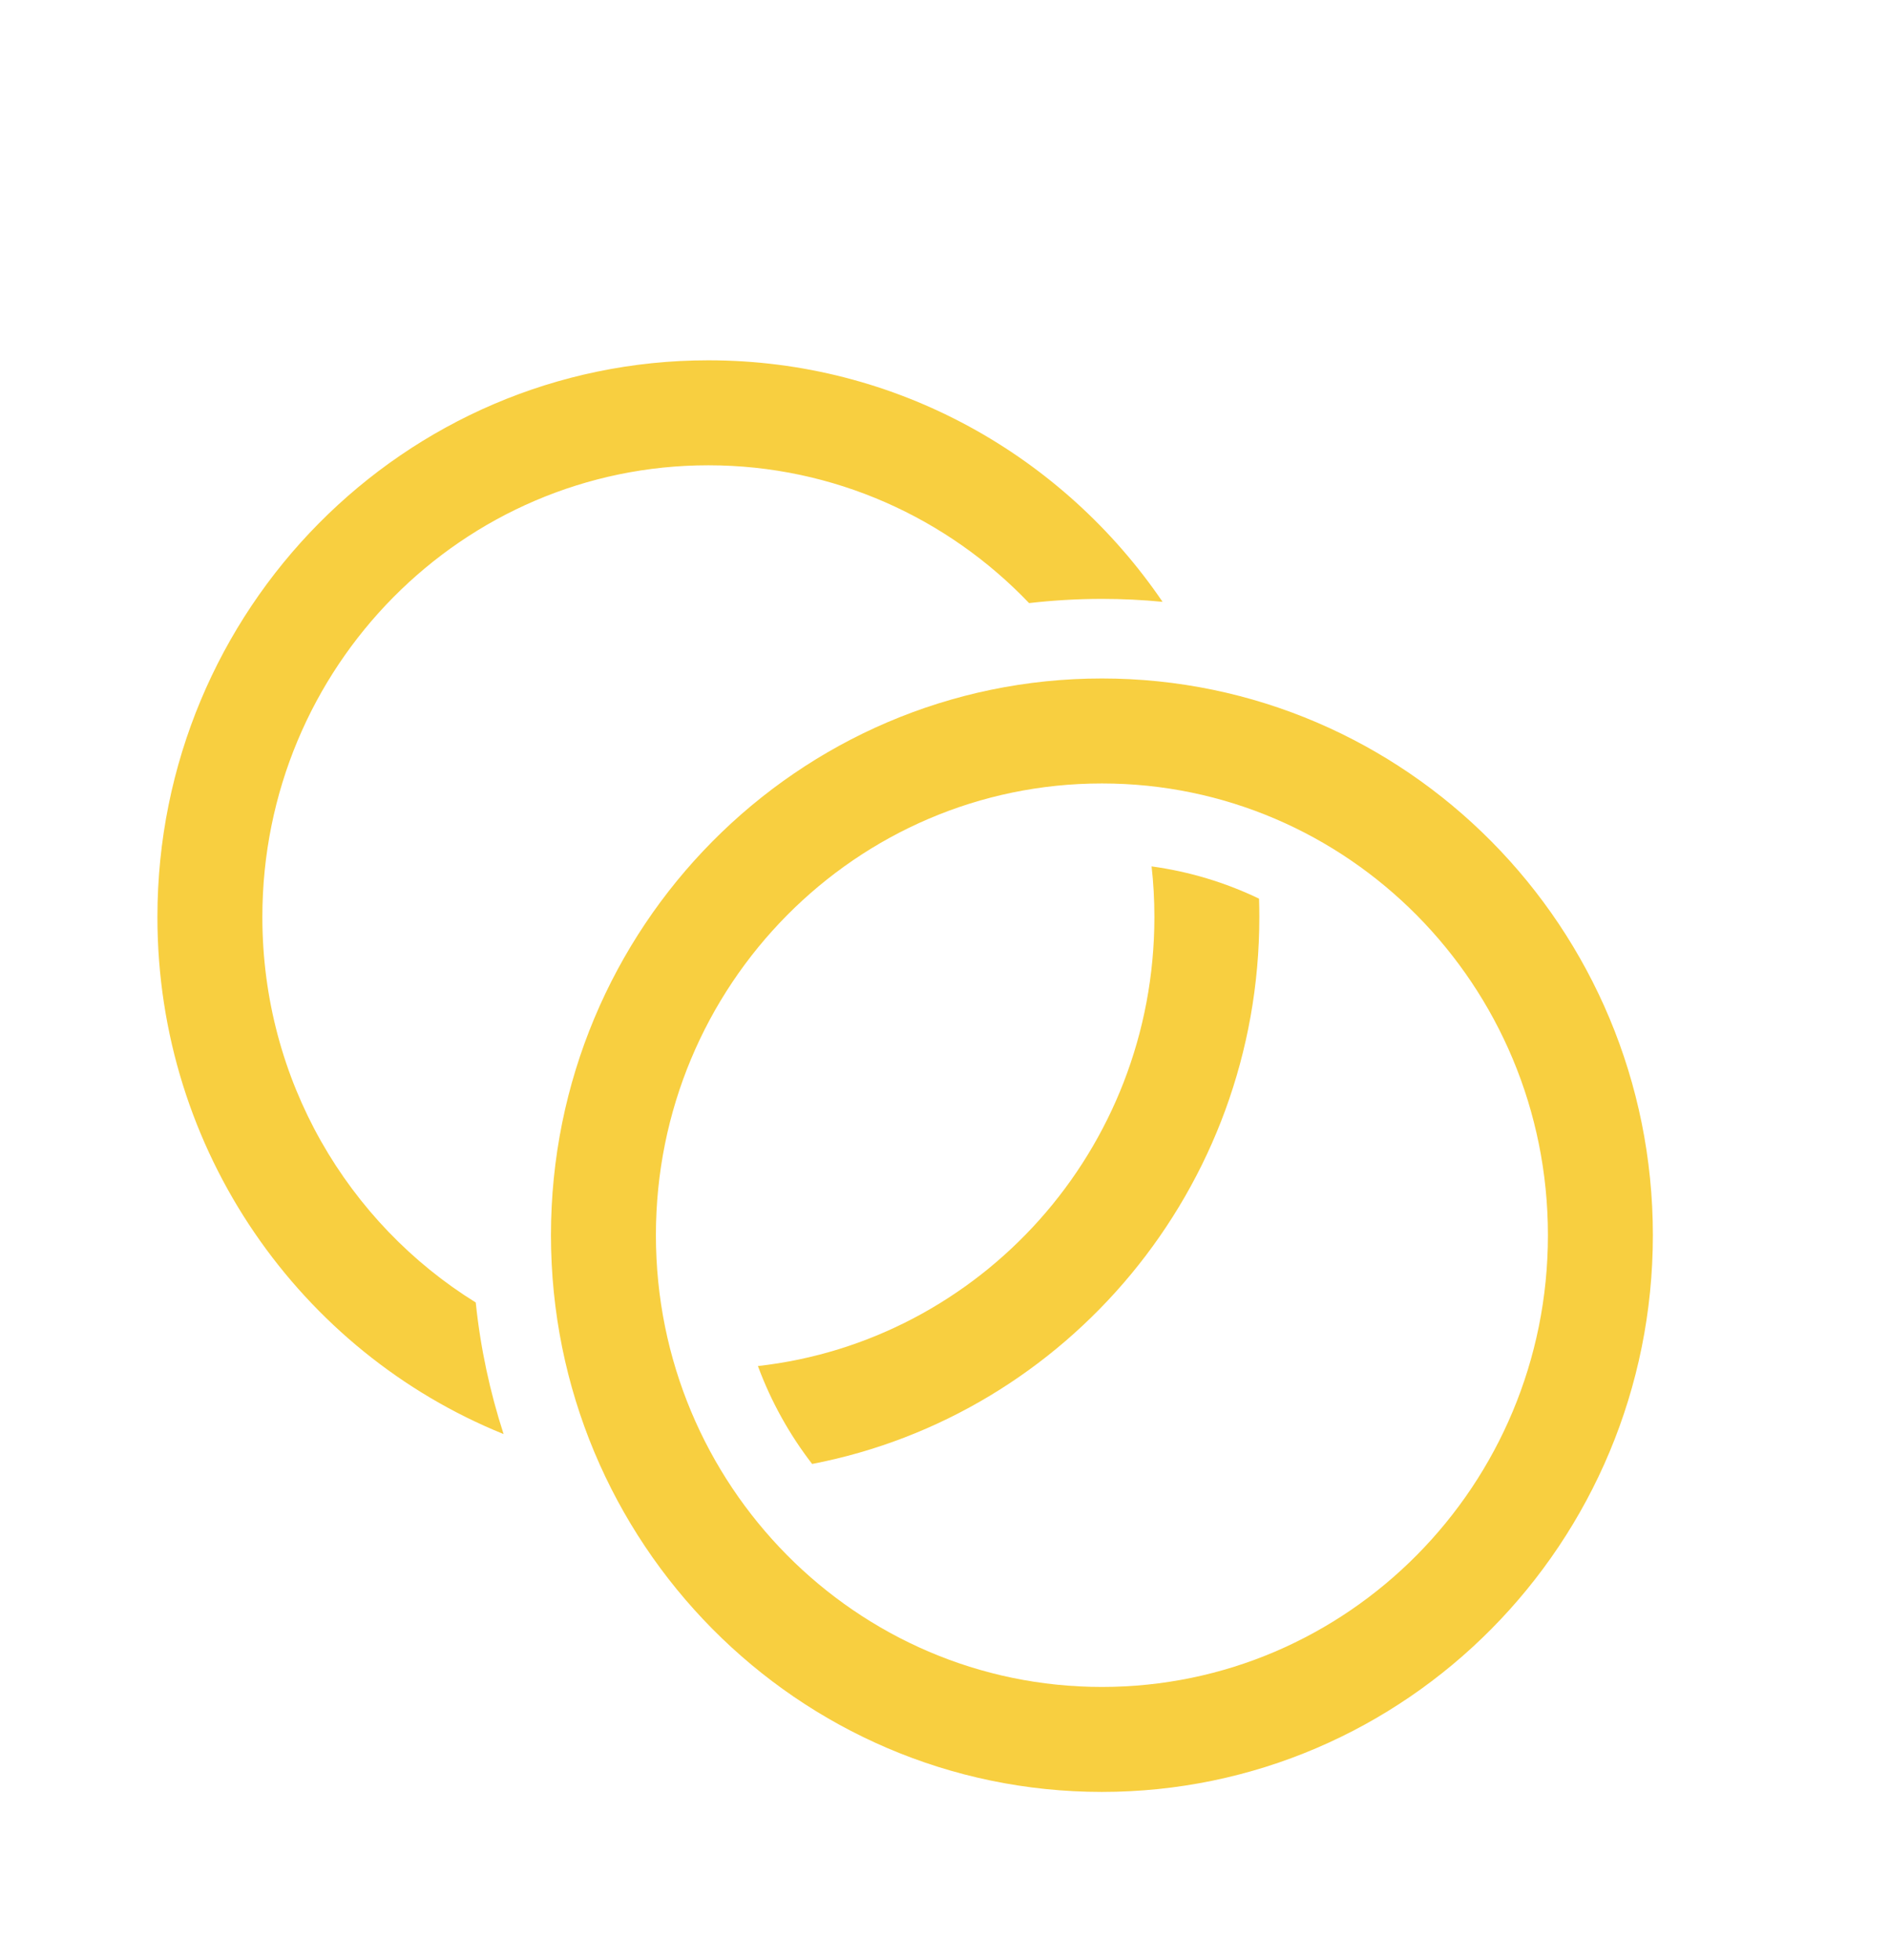
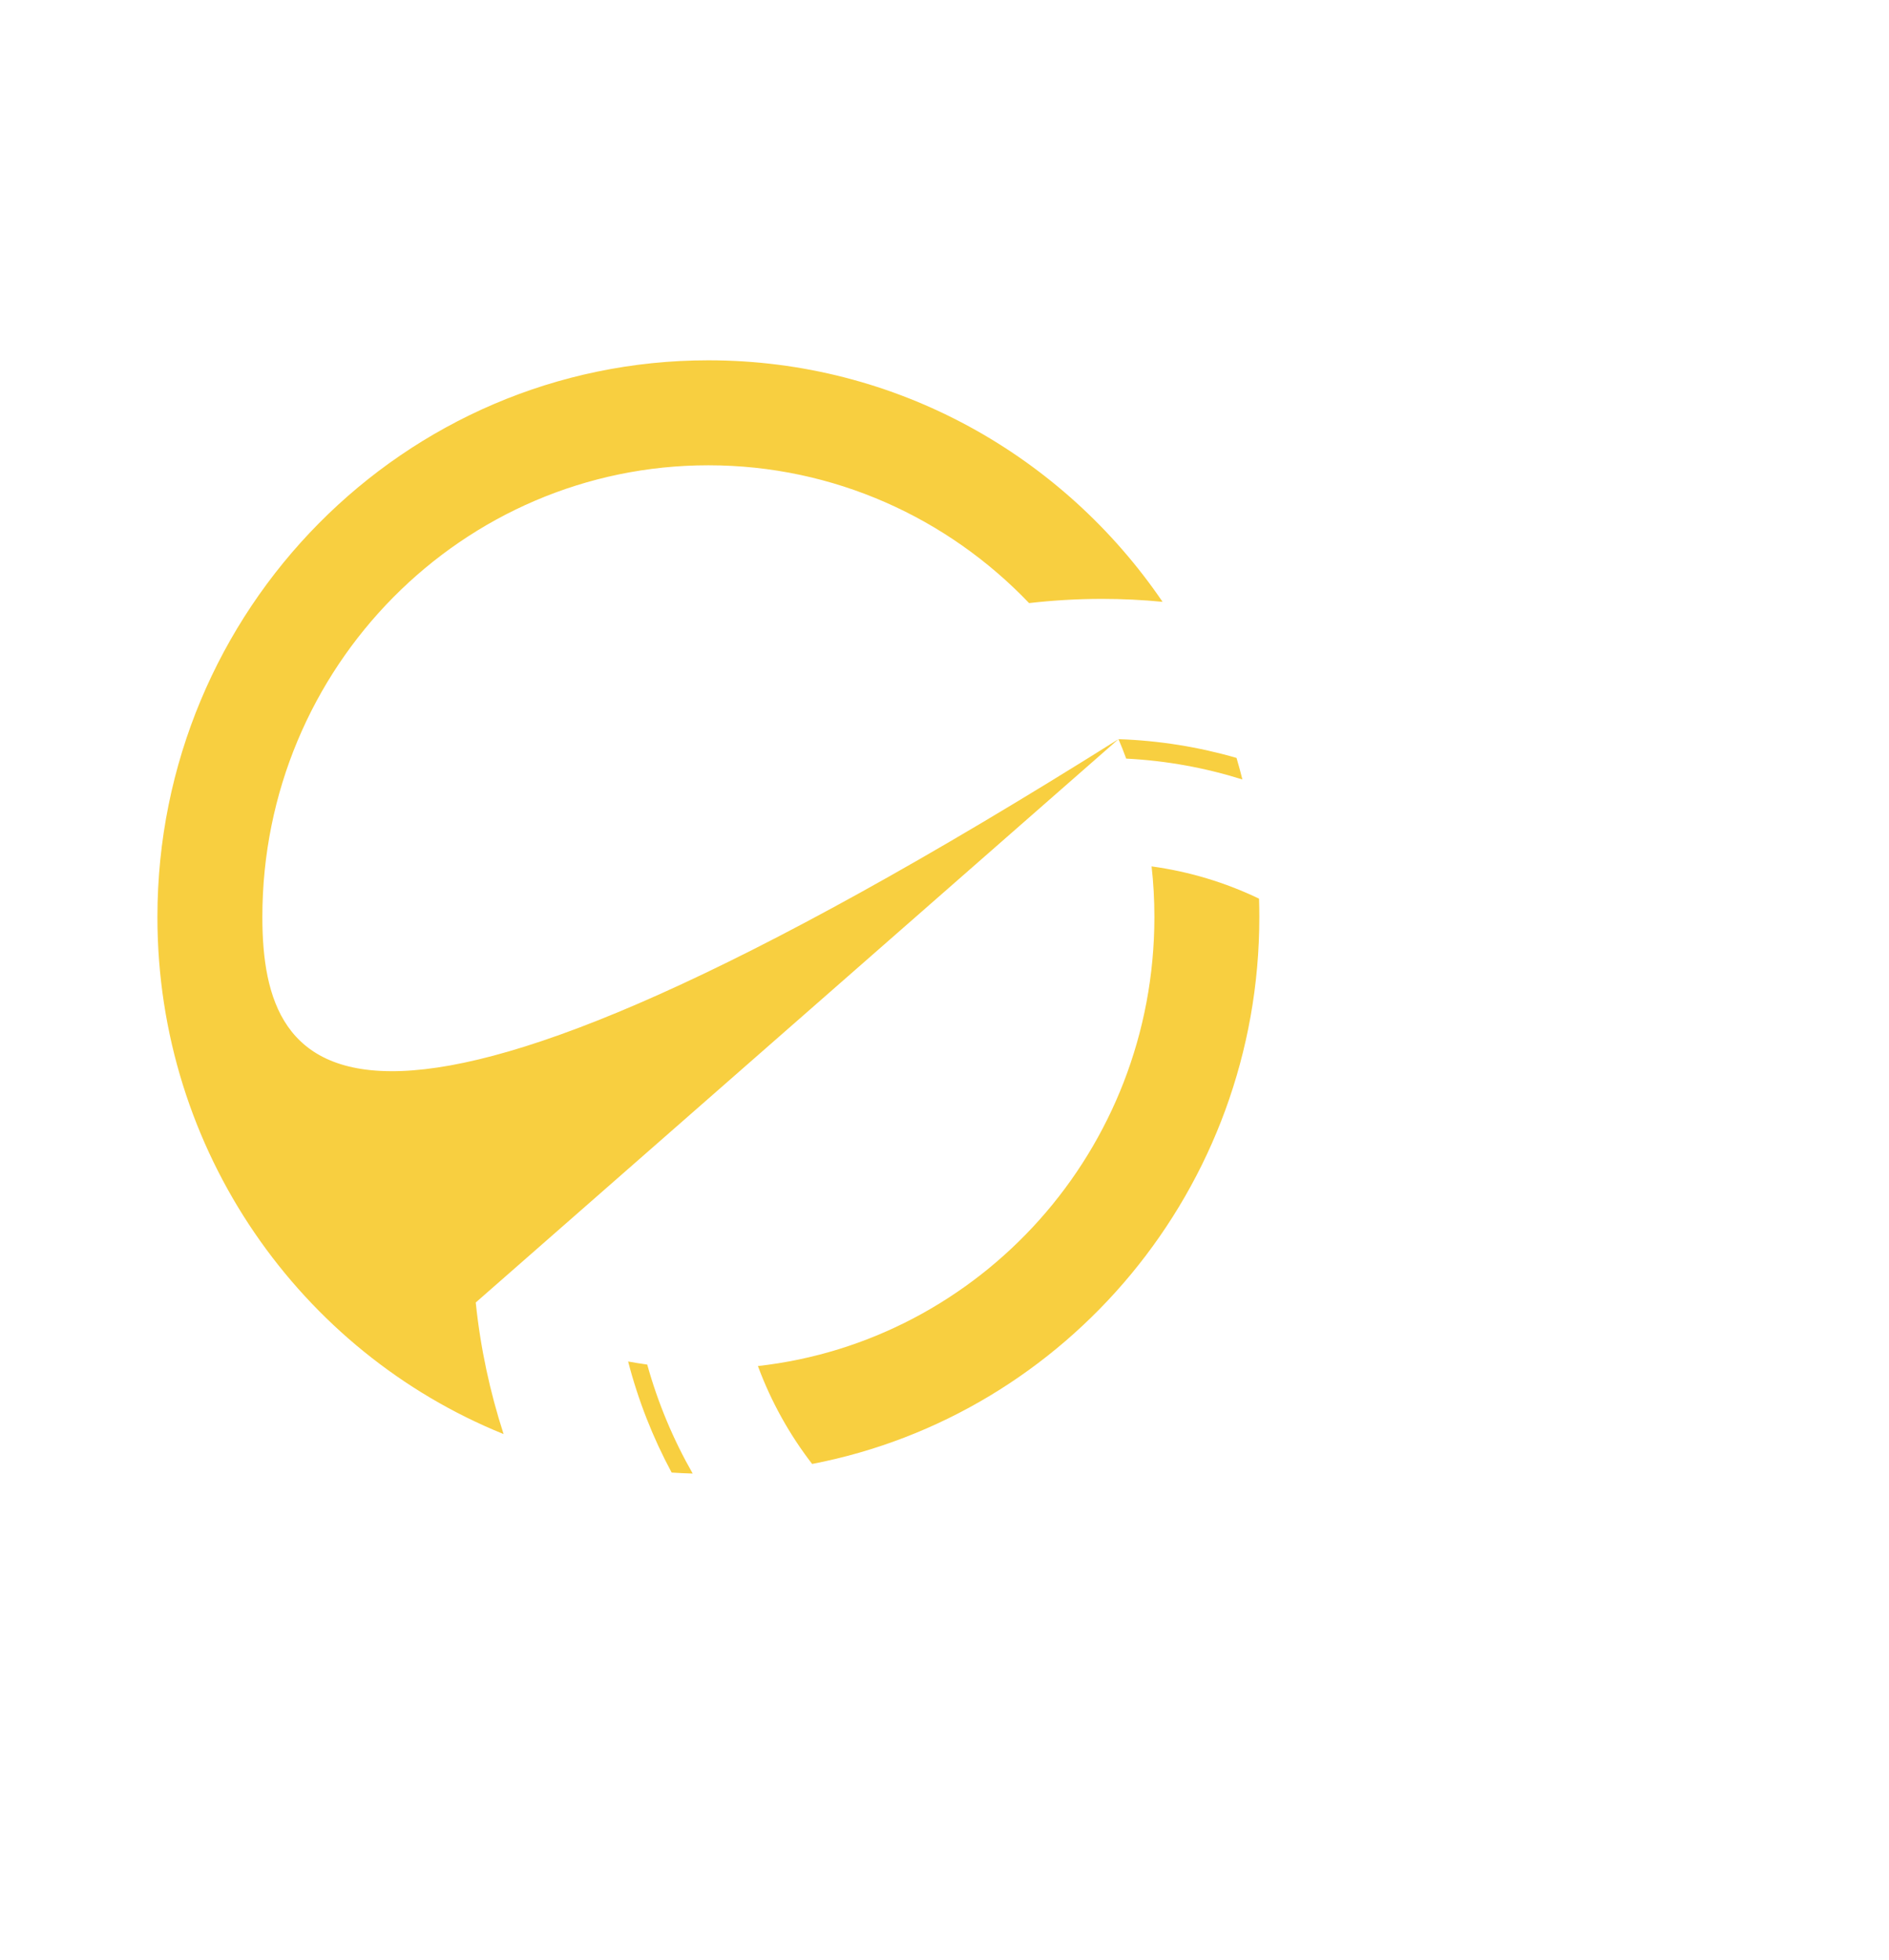
<svg xmlns="http://www.w3.org/2000/svg" width="27" height="28" viewBox="0 0 27 28" fill="none">
-   <path d="M22.875 17.648C22.875 21.634 19.678 24.853 15.75 24.853C11.822 24.853 8.625 21.634 8.625 17.648C8.625 13.662 11.822 10.444 15.75 10.444C19.678 10.444 22.875 13.662 22.875 17.648Z" stroke="#F8CF40" stroke-width="1.5" />
-   <path fill-rule="evenodd" clip-rule="evenodd" d="M15.987 10.561C16.026 10.653 16.063 10.745 16.097 10.839C16.673 10.868 17.229 10.971 17.758 11.137C17.732 11.033 17.704 10.931 17.674 10.829C17.135 10.673 16.57 10.581 15.987 10.561ZM6.8 18.61C4.974 17.478 3.75 15.441 3.75 13.103C3.75 9.524 6.618 6.648 10.125 6.648C11.92 6.648 13.548 7.402 14.709 8.617C15.051 8.578 15.398 8.557 15.75 8.557C16.043 8.557 16.332 8.571 16.617 8.599C15.197 6.515 12.819 5.148 10.125 5.148C5.776 5.148 2.25 8.71 2.25 13.103C2.25 16.451 4.298 19.317 7.198 20.49C7.003 19.889 6.867 19.26 6.8 18.61ZM8.978 19.453C9.123 20.012 9.333 20.544 9.6 21.04C9.7 21.047 9.8 21.051 9.901 21.054C9.624 20.57 9.404 20.047 9.251 19.497C9.16 19.484 9.069 19.47 8.978 19.453ZM16.5 13.103C16.5 16.438 14.01 19.162 10.833 19.518C11.021 20.026 11.284 20.497 11.608 20.917C15.248 20.216 18 16.984 18 13.103C18 13.015 17.999 12.928 17.996 12.84C17.519 12.611 17.002 12.453 16.46 12.379C16.487 12.616 16.5 12.858 16.5 13.103Z" fill="#F8CF40" />
+   <path fill-rule="evenodd" clip-rule="evenodd" d="M15.987 10.561C16.026 10.653 16.063 10.745 16.097 10.839C16.673 10.868 17.229 10.971 17.758 11.137C17.732 11.033 17.704 10.931 17.674 10.829C17.135 10.673 16.57 10.581 15.987 10.561ZC4.974 17.478 3.75 15.441 3.75 13.103C3.75 9.524 6.618 6.648 10.125 6.648C11.92 6.648 13.548 7.402 14.709 8.617C15.051 8.578 15.398 8.557 15.75 8.557C16.043 8.557 16.332 8.571 16.617 8.599C15.197 6.515 12.819 5.148 10.125 5.148C5.776 5.148 2.25 8.71 2.25 13.103C2.25 16.451 4.298 19.317 7.198 20.49C7.003 19.889 6.867 19.26 6.8 18.61ZM8.978 19.453C9.123 20.012 9.333 20.544 9.6 21.04C9.7 21.047 9.8 21.051 9.901 21.054C9.624 20.57 9.404 20.047 9.251 19.497C9.16 19.484 9.069 19.47 8.978 19.453ZM16.5 13.103C16.5 16.438 14.01 19.162 10.833 19.518C11.021 20.026 11.284 20.497 11.608 20.917C15.248 20.216 18 16.984 18 13.103C18 13.015 17.999 12.928 17.996 12.84C17.519 12.611 17.002 12.453 16.46 12.379C16.487 12.616 16.5 12.858 16.5 13.103Z" fill="#F8CF40" />
</svg>